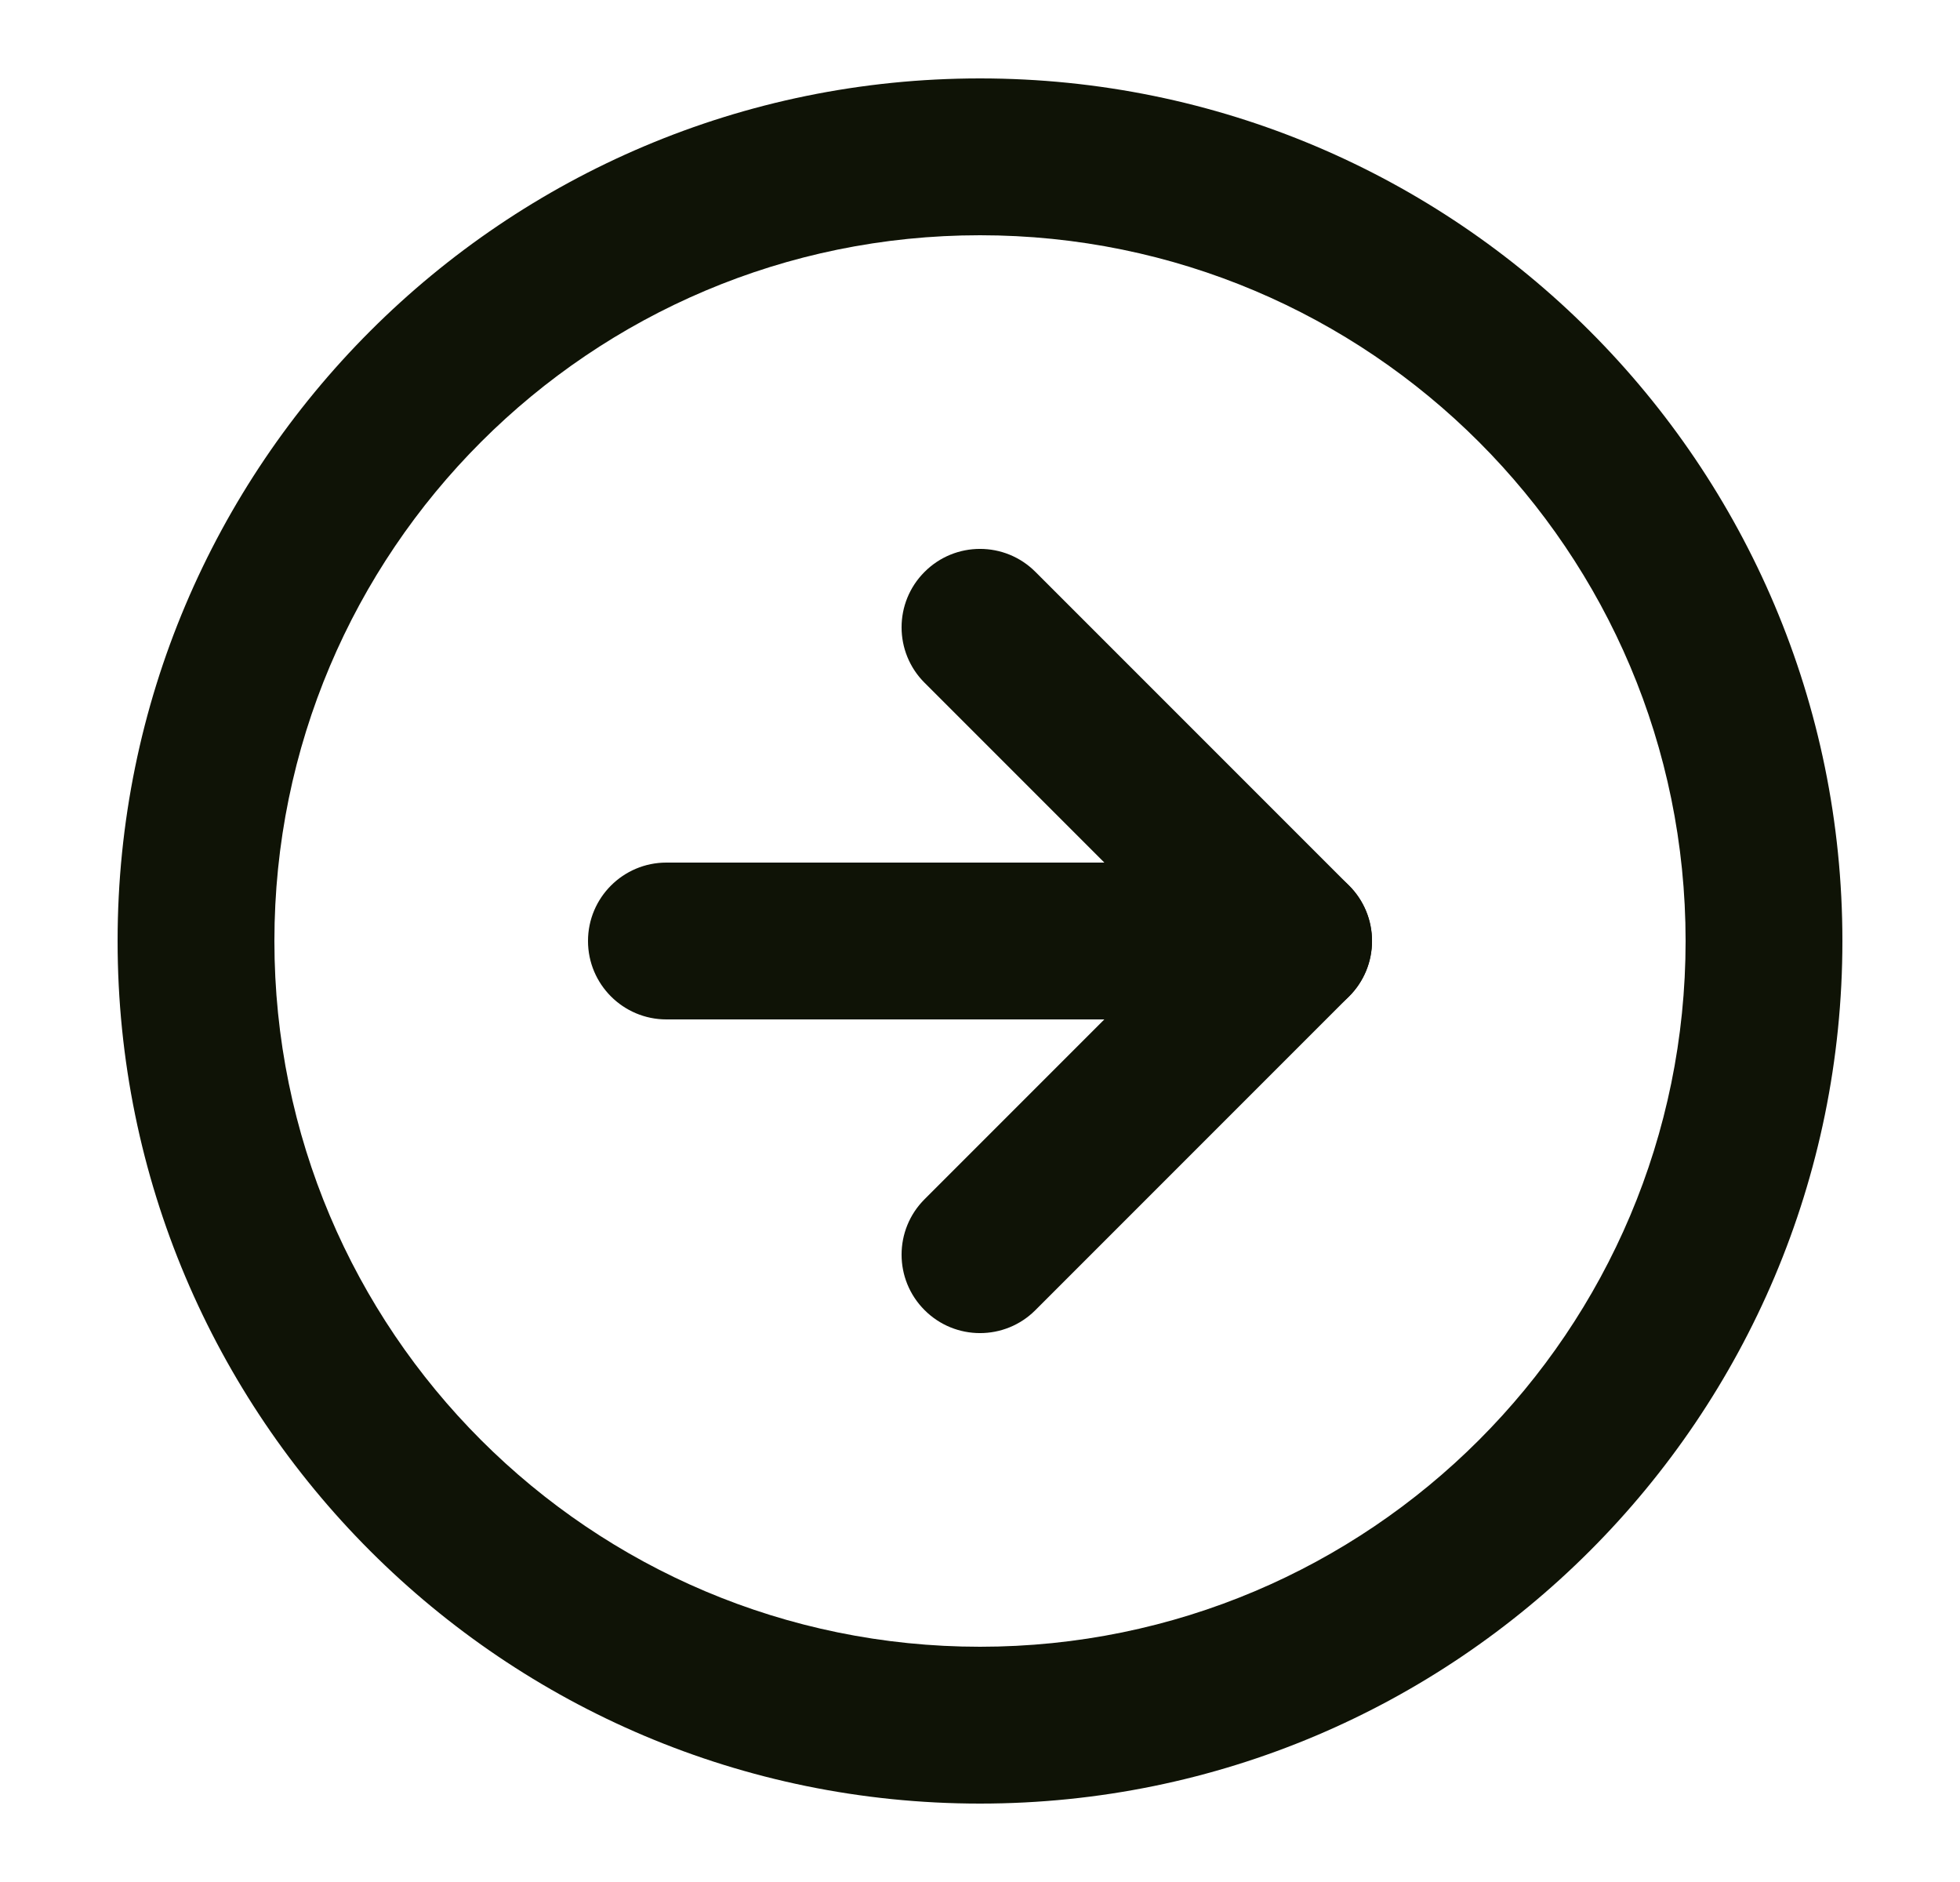
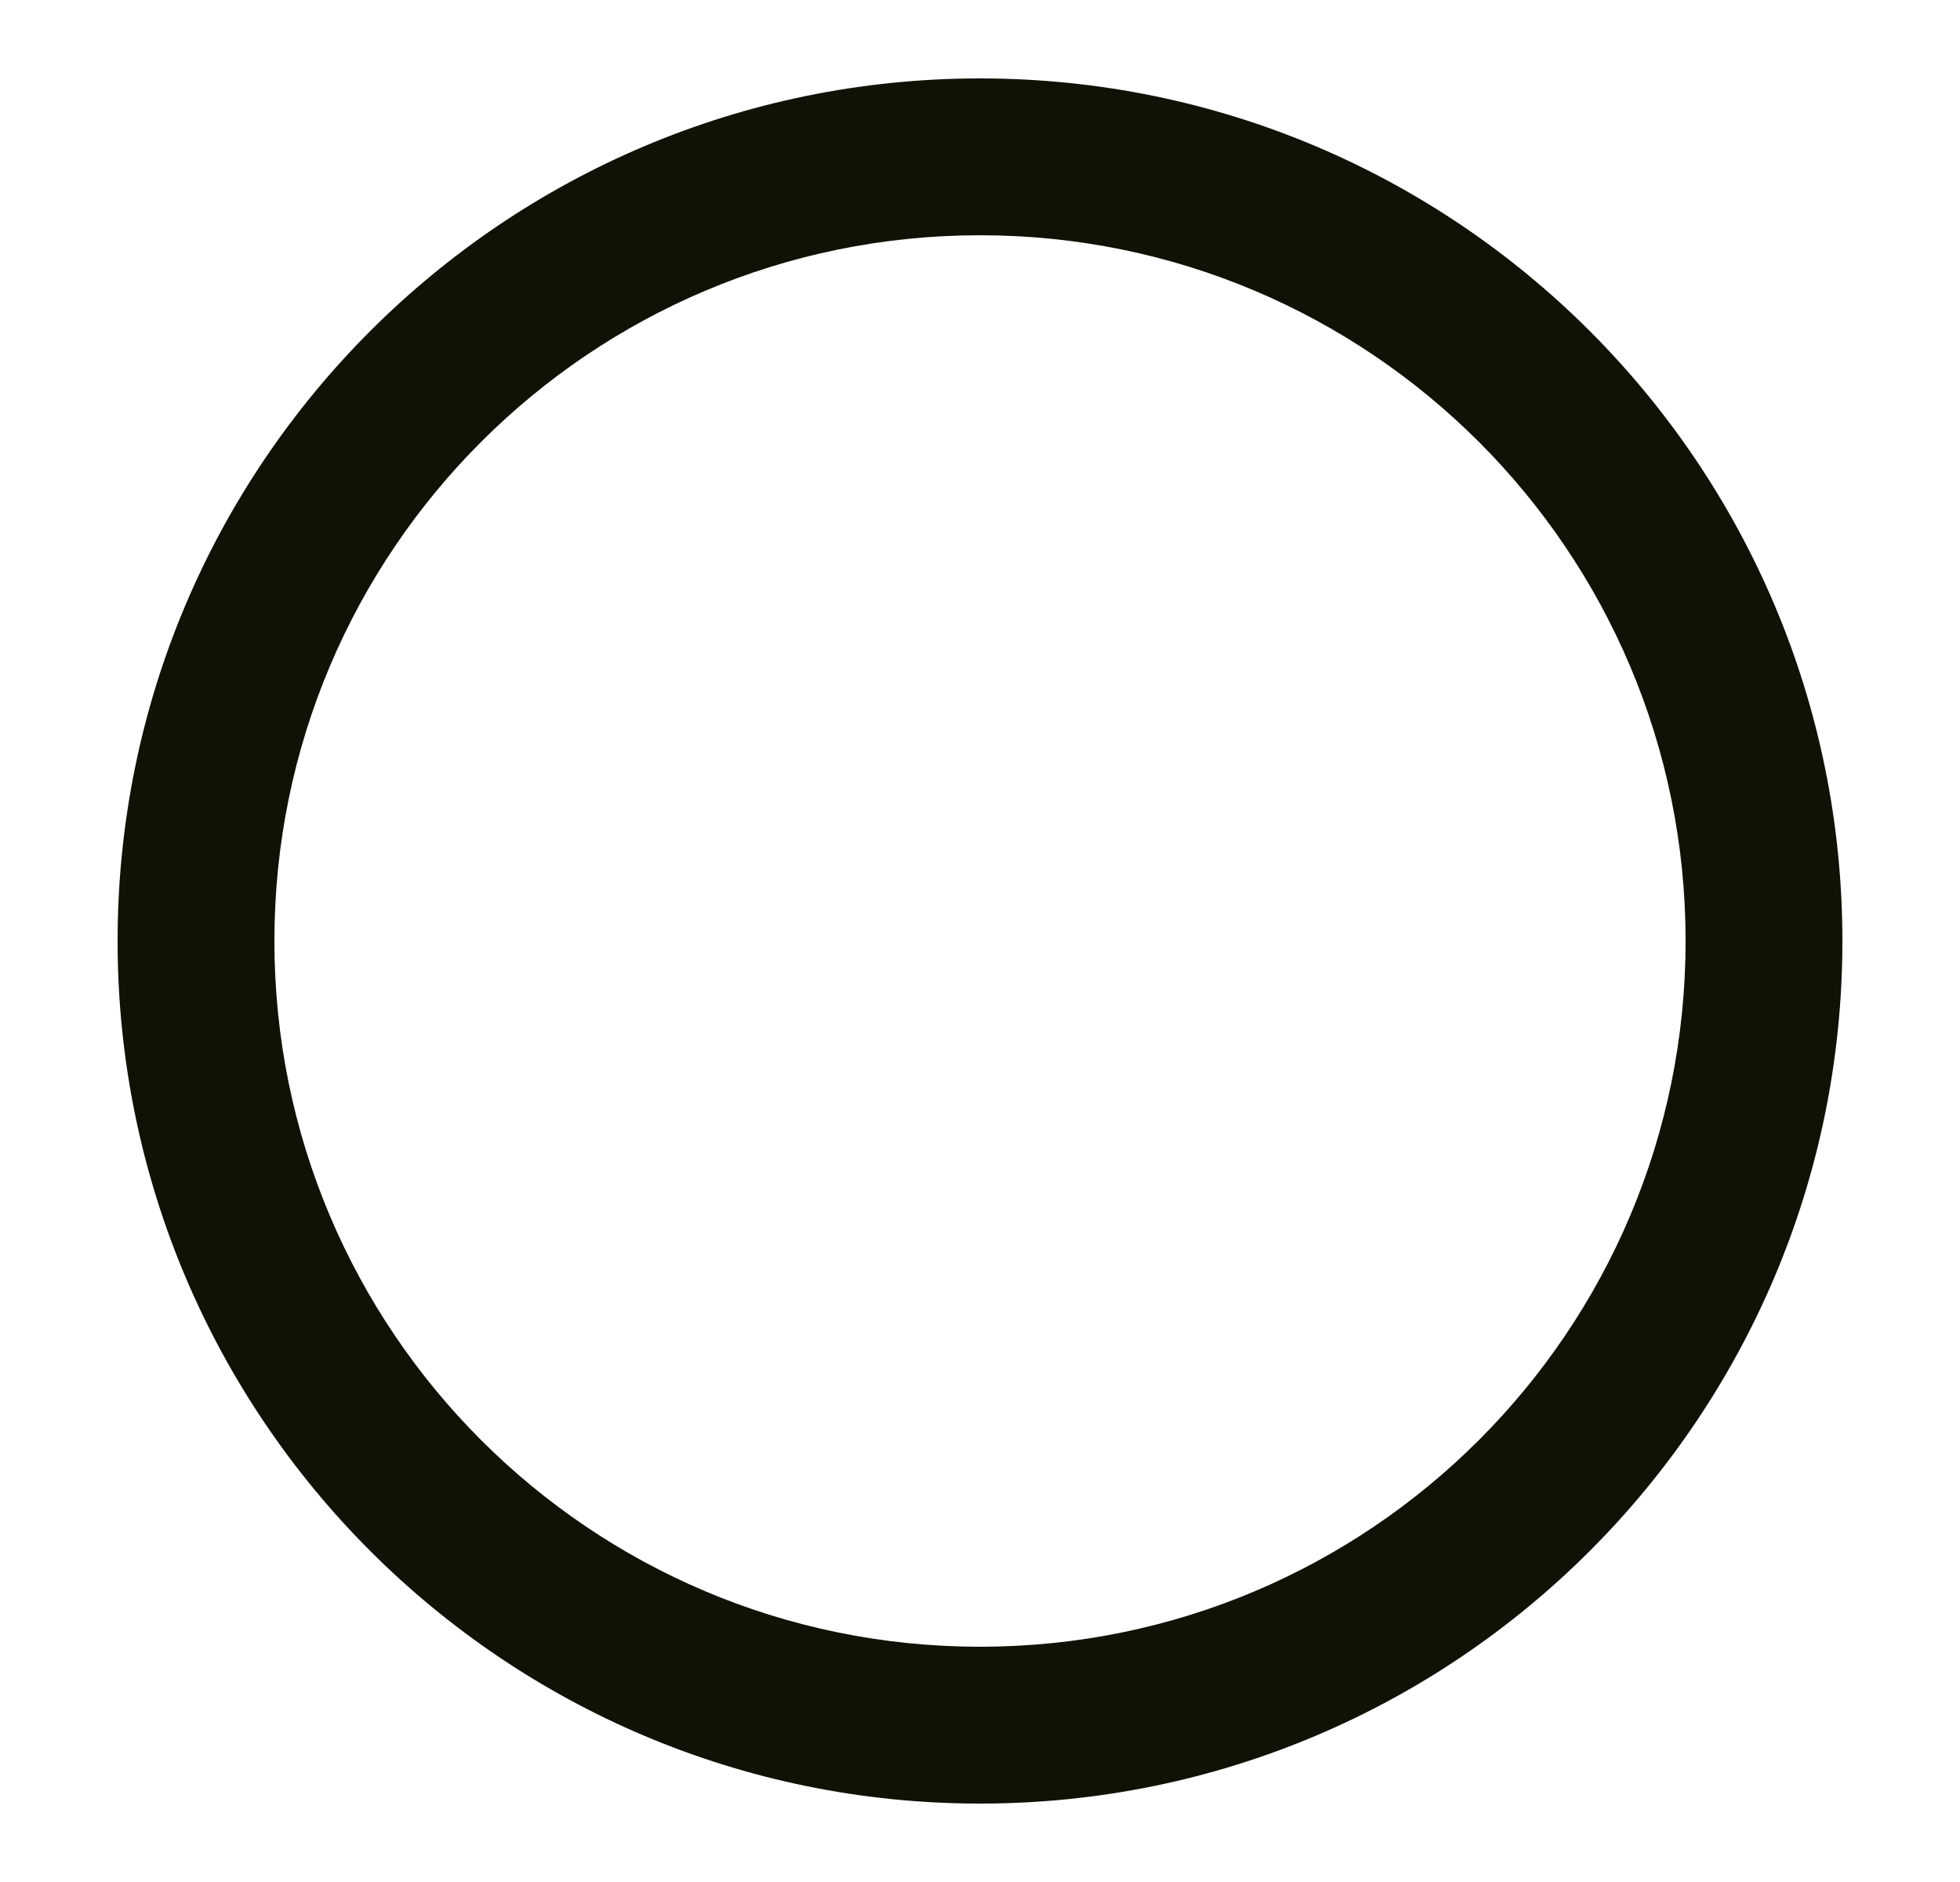
<svg xmlns="http://www.w3.org/2000/svg" width="25" height="24" viewBox="0 0 25 24" fill="none">
  <g id="IconLeft">
    <path id="Vector (Stroke)" fill-rule="evenodd" clip-rule="evenodd" d="M12.5 3C7.529 3 3.5 7.029 3.5 12C3.5 16.971 7.529 21 12.5 21C17.471 21 21.5 16.971 21.5 12C21.5 7.029 17.471 3 12.5 3ZM1.5 12C1.5 5.925 6.425 1 12.5 1C18.575 1 23.5 5.925 23.5 12C23.5 18.075 18.575 23 12.5 23C6.425 23 1.5 18.075 1.5 12Z" fill="#0F1306" />
-     <path id="Vector (Stroke)_2" fill-rule="evenodd" clip-rule="evenodd" d="M11.793 7.293C12.183 6.902 12.817 6.902 13.207 7.293L17.207 11.293C17.598 11.683 17.598 12.317 17.207 12.707L13.207 16.707C12.817 17.098 12.183 17.098 11.793 16.707C11.402 16.317 11.402 15.683 11.793 15.293L15.086 12L11.793 8.707C11.402 8.317 11.402 7.683 11.793 7.293Z" fill="#0F1306" />
-     <path id="Vector (Stroke)_3" fill-rule="evenodd" clip-rule="evenodd" d="M7.5 12C7.5 11.448 7.948 11 8.5 11H16.5C17.052 11 17.5 11.448 17.5 12C17.5 12.552 17.052 13 16.5 13H8.5C7.948 13 7.5 12.552 7.5 12Z" fill="#0F1306" />
  </g>
</svg>